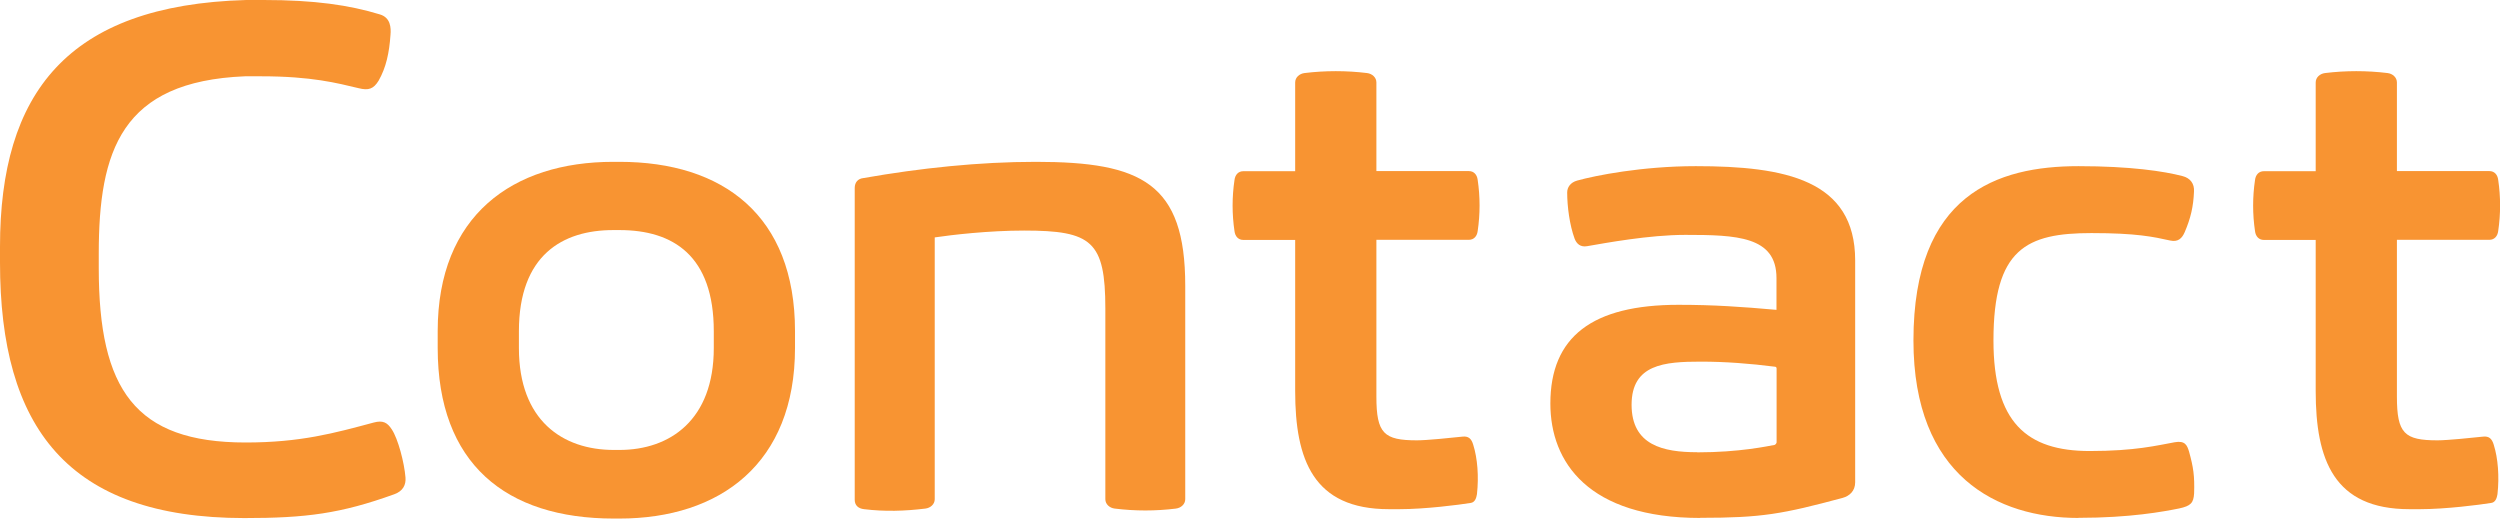
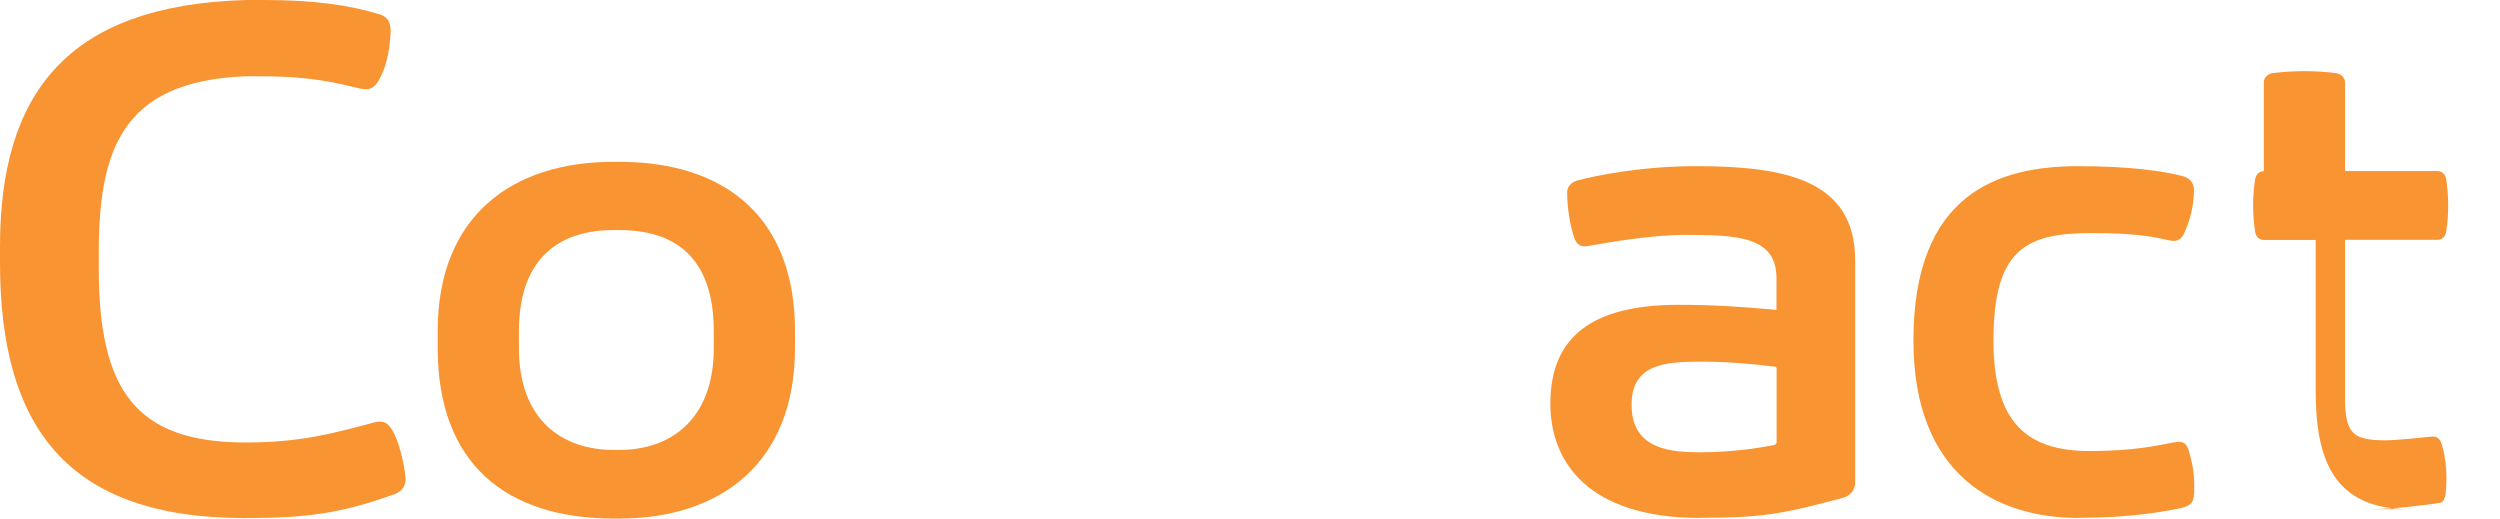
<svg xmlns="http://www.w3.org/2000/svg" id="_イヤー_2" viewBox="0 0 208.08 43.16">
  <defs>
    <style>.cls-1{fill:#f89432;}</style>
  </defs>
  <g id="Text">
    <g>
      <path class="cls-1" d="M21.95,0c4.21,0,7.12,.42,9.67,1.2,.88,.26,.94,1.09,.88,1.72-.1,1.46-.36,2.7-.99,3.8-.42,.68-.83,.83-1.66,.62-1.77-.42-3.9-.99-8.11-.99h-1.35c-10.3,.42-12.17,6.19-12.17,14.77v1.2c0,10.09,3.02,14.51,12.22,14.51,4.58,0,7.38-.78,10.66-1.66,.78-.21,1.14,0,1.51,.57,.52,.78,1.04,2.76,1.14,4,.05,.62-.21,1.14-.94,1.4-4.47,1.61-7.33,1.98-12.48,1.98C5.62,43.11,0,35.57,0,21.84v-1.3C0,7.8,5.56,.42,20.49,0h1.46Z" />
      <g>
        <path class="cls-1" d="M51.04,13.47h.52c8.63,0,14.61,4.47,14.61,14.09v1.4c0,9.62-6.24,14.2-14.61,14.2h-.47c-9,0-14.66-4.58-14.66-14.2v-1.4c0-9.62,6.24-14.09,14.61-14.09Zm-7.85,15.5c0,6.03,3.64,8.48,7.9,8.48h.47c4.21,0,7.85-2.5,7.85-8.48v-1.4c0-6.29-3.38-8.42-7.85-8.42h-.52c-4.21,0-7.85,2.08-7.85,8.42v1.4Z" />
        <path class="cls-1" d="M141.52,43.11c-9.31,0-12.48-4.63-12.48-9.52,0-5.56,3.48-8.22,10.66-8.22,2.91,0,5.25,.16,8.16,.42v-2.65c0-3.48-3.33-3.59-7.59-3.59-3.02,0-6.66,.68-8.17,.94-.57,.1-.88-.21-1.04-.62-.42-1.14-.62-2.7-.62-3.85,0-.42,.26-.83,.83-.99,1.51-.42,5.41-1.2,9.88-1.2,7.44,0,13.26,1.14,13.26,7.85v18.46c0,.73-.47,1.14-1.04,1.3-5.04,1.35-6.71,1.66-11.86,1.66Zm-.26-5.46c3.54,0,5.88-.52,6.45-.62,.1-.05,.16-.16,.16-.21v-6.14c0-.1-.05-.16-.16-.16-2.03-.26-4.11-.42-6.14-.42-3.02,0-5.77,.21-5.77,3.59s2.65,3.95,5.46,3.95Z" />
-         <path class="cls-1" d="M97.88,42.33c-1.72,.21-3.38,.21-5.1,0-.42-.05-.78-.36-.78-.78v-15.86c0-5.62-1.14-6.5-6.76-6.5-2.96,0-6.03,.36-7.44,.57v21.79c0,.42-.36,.73-.78,.78-1.72,.21-3.38,.26-5.1,.05-.47-.05-.78-.31-.78-.78V15.65c0-.47,.26-.78,.73-.83,4.73-.83,9.62-1.35,14.35-1.35,8.79,0,12.43,1.77,12.43,10.3v17.78c0,.42-.36,.73-.78,.78Z" />
        <g>
-           <path class="cls-1" d="M116.48,42.38h-.88c-6.29,0-7.8-4.11-7.8-9.83v-12.58h-4.32c-.42,0-.68-.31-.73-.73-.21-1.4-.21-2.86,0-4.26,.05-.42,.31-.73,.73-.73h4.32V6.86c0-.42,.36-.73,.78-.78,1.72-.21,3.48-.21,5.2,0,.42,.05,.78,.36,.78,.78v7.38h7.7c.42,0,.68,.31,.73,.73,.21,1.4,.21,2.86,0,4.26-.05,.42-.31,.73-.73,.73h-7.7v13.05c0,3.07,.62,3.64,3.38,3.64,.83,0,2.86-.21,3.8-.31,.47-.05,.73,.16,.88,.68,.36,1.14,.47,2.65,.31,4.11-.05,.31-.16,.68-.52,.73-.99,.16-3.8,.52-5.93,.52Z" />
-           <path class="cls-1" d="M201.42,42.38h-.88c-6.29,0-7.8-4.11-7.8-9.83v-12.58h-4.32c-.42,0-.68-.31-.73-.73-.21-1.4-.21-2.86,0-4.26,.05-.42,.31-.73,.73-.73h4.32V6.86c0-.42,.36-.73,.78-.78,1.72-.21,3.48-.21,5.2,0,.42,.05,.78,.36,.78,.78v7.38h7.7c.42,0,.68,.31,.73,.73,.21,1.4,.21,2.86,0,4.26-.05,.42-.31,.73-.73,.73h-7.7v13.05c0,3.07,.62,3.64,3.38,3.64,.83,0,2.86-.21,3.8-.31,.47-.05,.73,.16,.88,.68,.36,1.14,.47,2.65,.31,4.11-.05,.31-.16,.68-.52,.73-.99,.16-3.8,.52-5.93,.52Z" />
+           <path class="cls-1" d="M201.42,42.38h-.88c-6.29,0-7.8-4.11-7.8-9.83v-12.58h-4.32c-.42,0-.68-.31-.73-.73-.21-1.4-.21-2.86,0-4.26,.05-.42,.31-.73,.73-.73V6.86c0-.42,.36-.73,.78-.78,1.72-.21,3.48-.21,5.2,0,.42,.05,.78,.36,.78,.78v7.38h7.7c.42,0,.68,.31,.73,.73,.21,1.4,.21,2.86,0,4.26-.05,.42-.31,.73-.73,.73h-7.7v13.05c0,3.07,.62,3.64,3.38,3.64,.83,0,2.86-.21,3.8-.31,.47-.05,.73,.16,.88,.68,.36,1.14,.47,2.65,.31,4.11-.05,.31-.16,.68-.52,.73-.99,.16-3.8,.52-5.93,.52Z" />
        </g>
        <path class="cls-1" d="M172.99,43.11c-6.76,0-13.73-3.48-13.73-14.77,0-12.17,6.97-14.51,13.73-14.51,4.32,0,7.12,.42,8.68,.83,.62,.16,.99,.62,.94,1.3-.05,1.2-.26,2.18-.78,3.38-.21,.47-.52,.83-1.2,.68-1.4-.31-2.81-.62-6.55-.62-5.41,0-8.16,1.3-8.16,8.94,0,6.81,2.76,9.2,8.01,9.2,3.8,0,5.62-.47,7.07-.73,.88-.16,1.04,.26,1.2,.78,.36,1.3,.47,2.03,.42,3.48-.05,.78-.26,1.04-1.25,1.25-1.3,.26-4.06,.78-8.37,.78Z" />
      </g>
    </g>
  </g>
</svg>